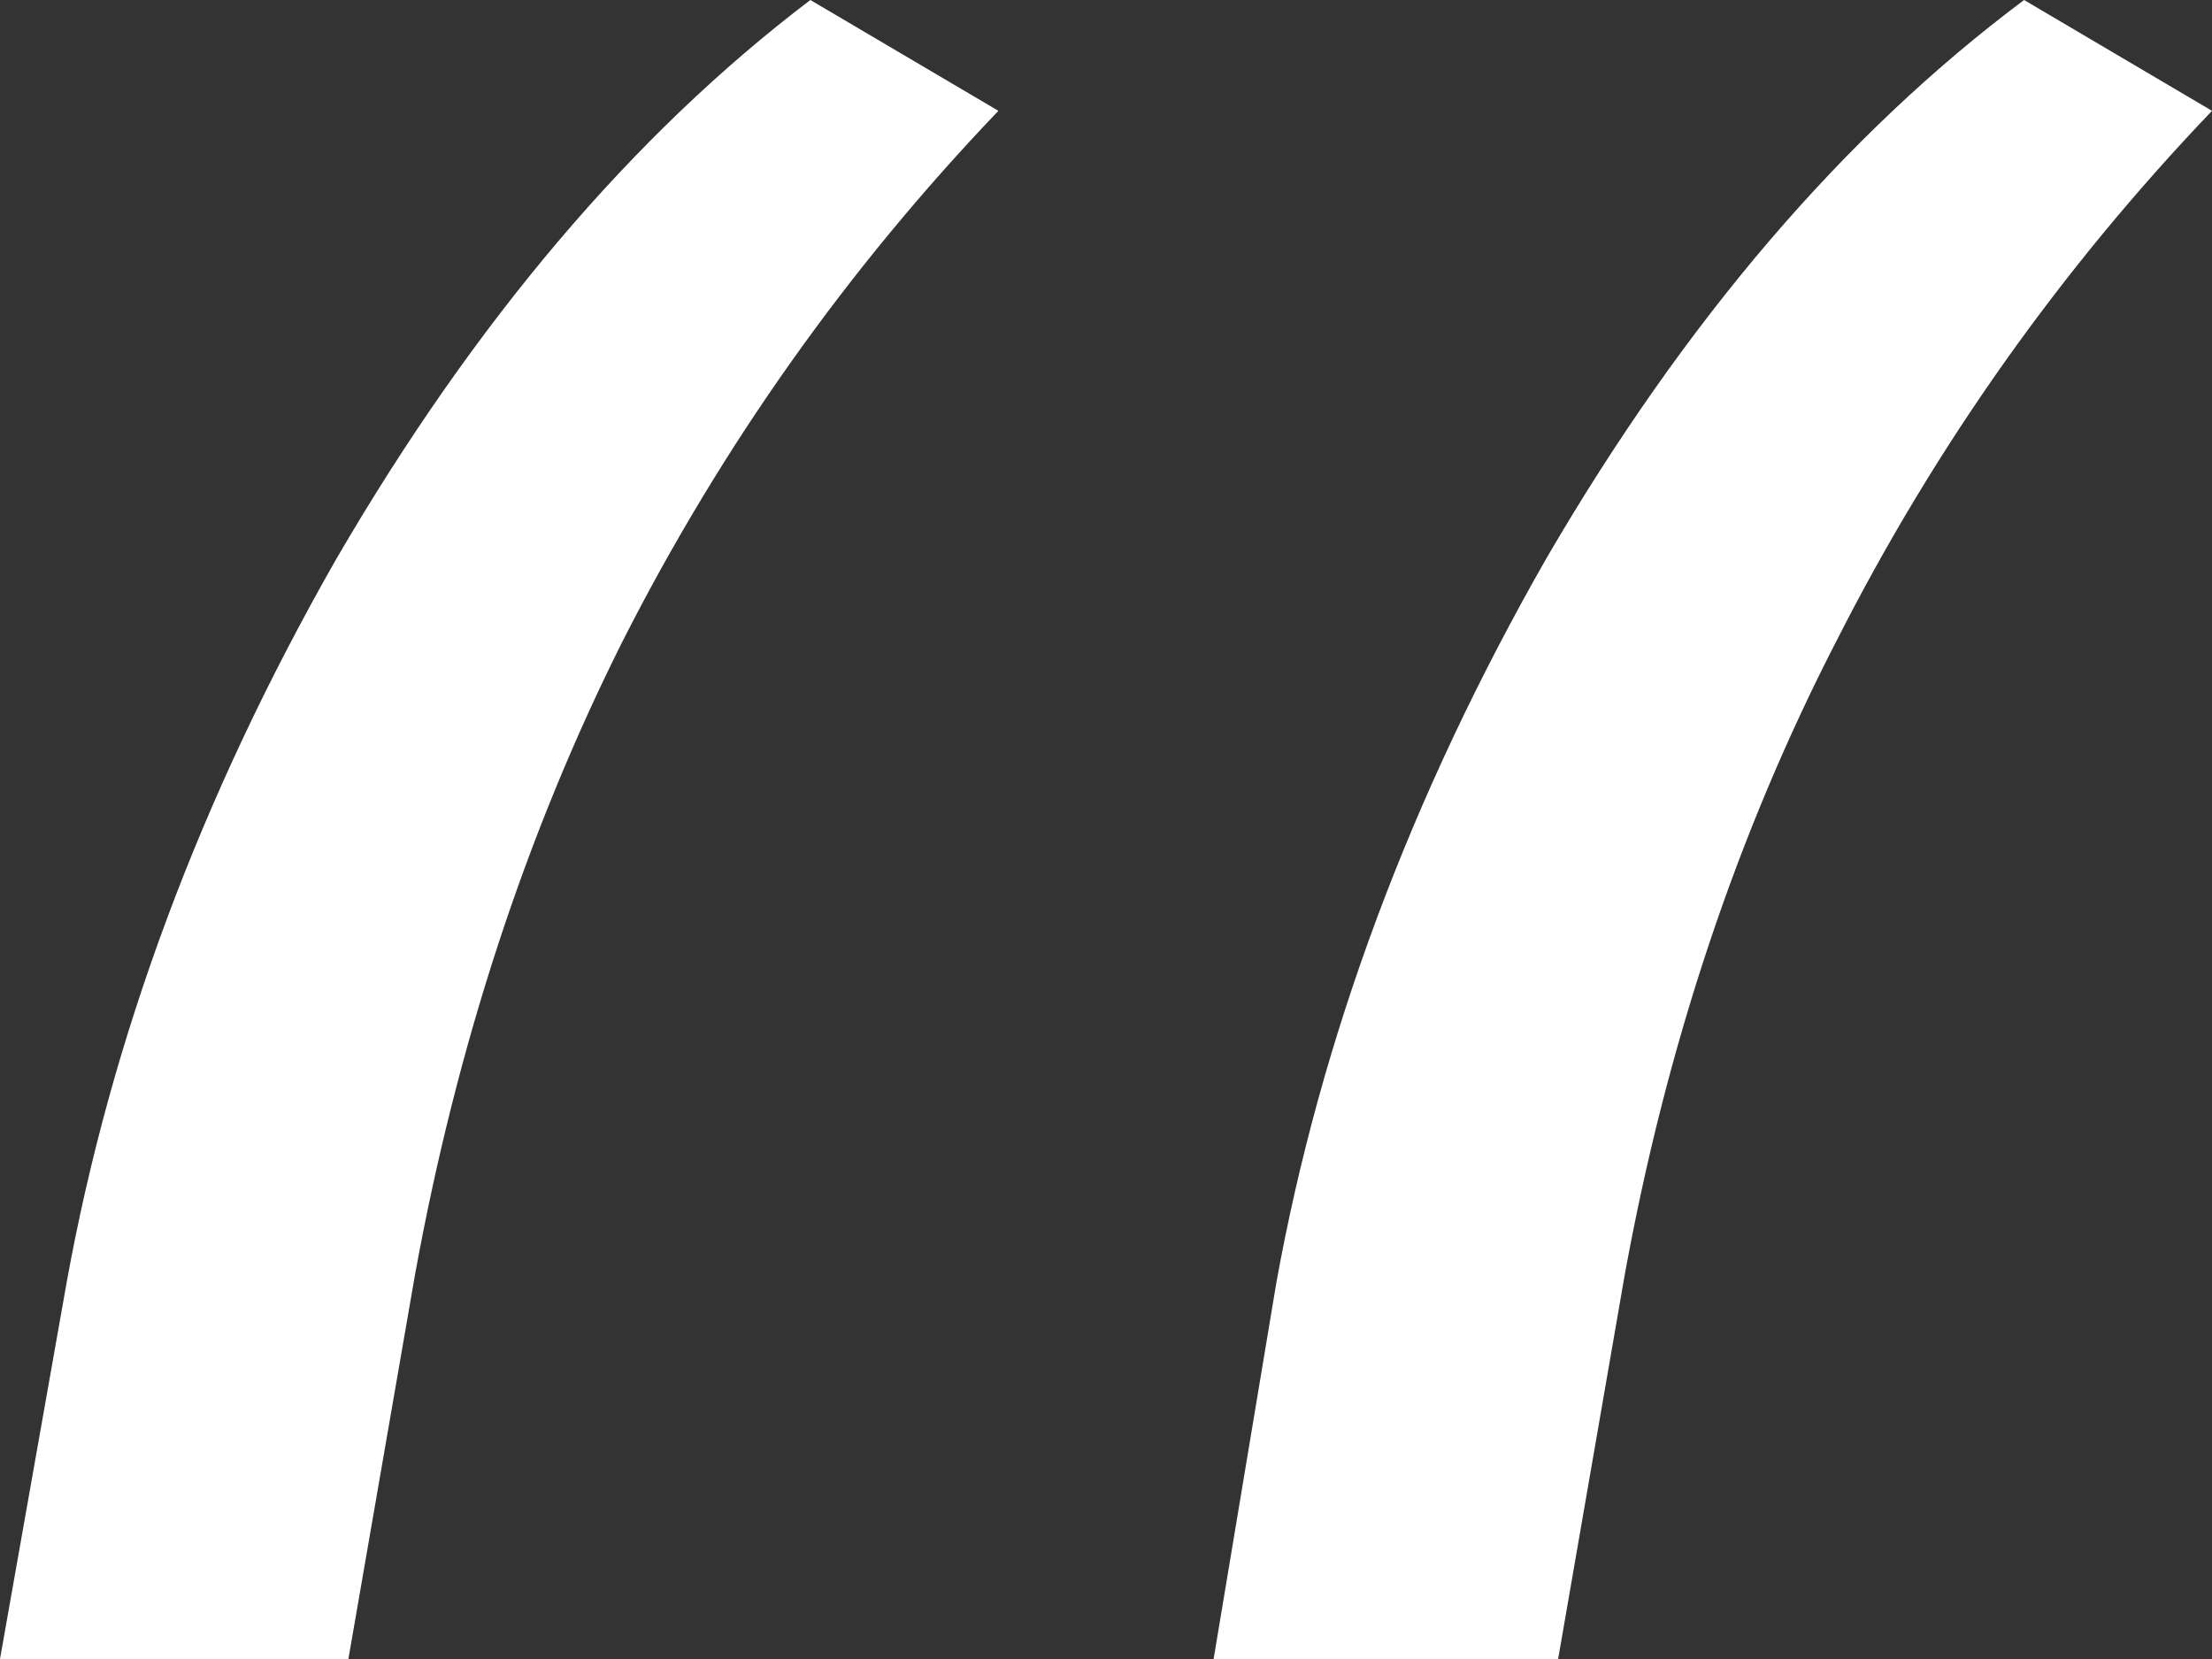
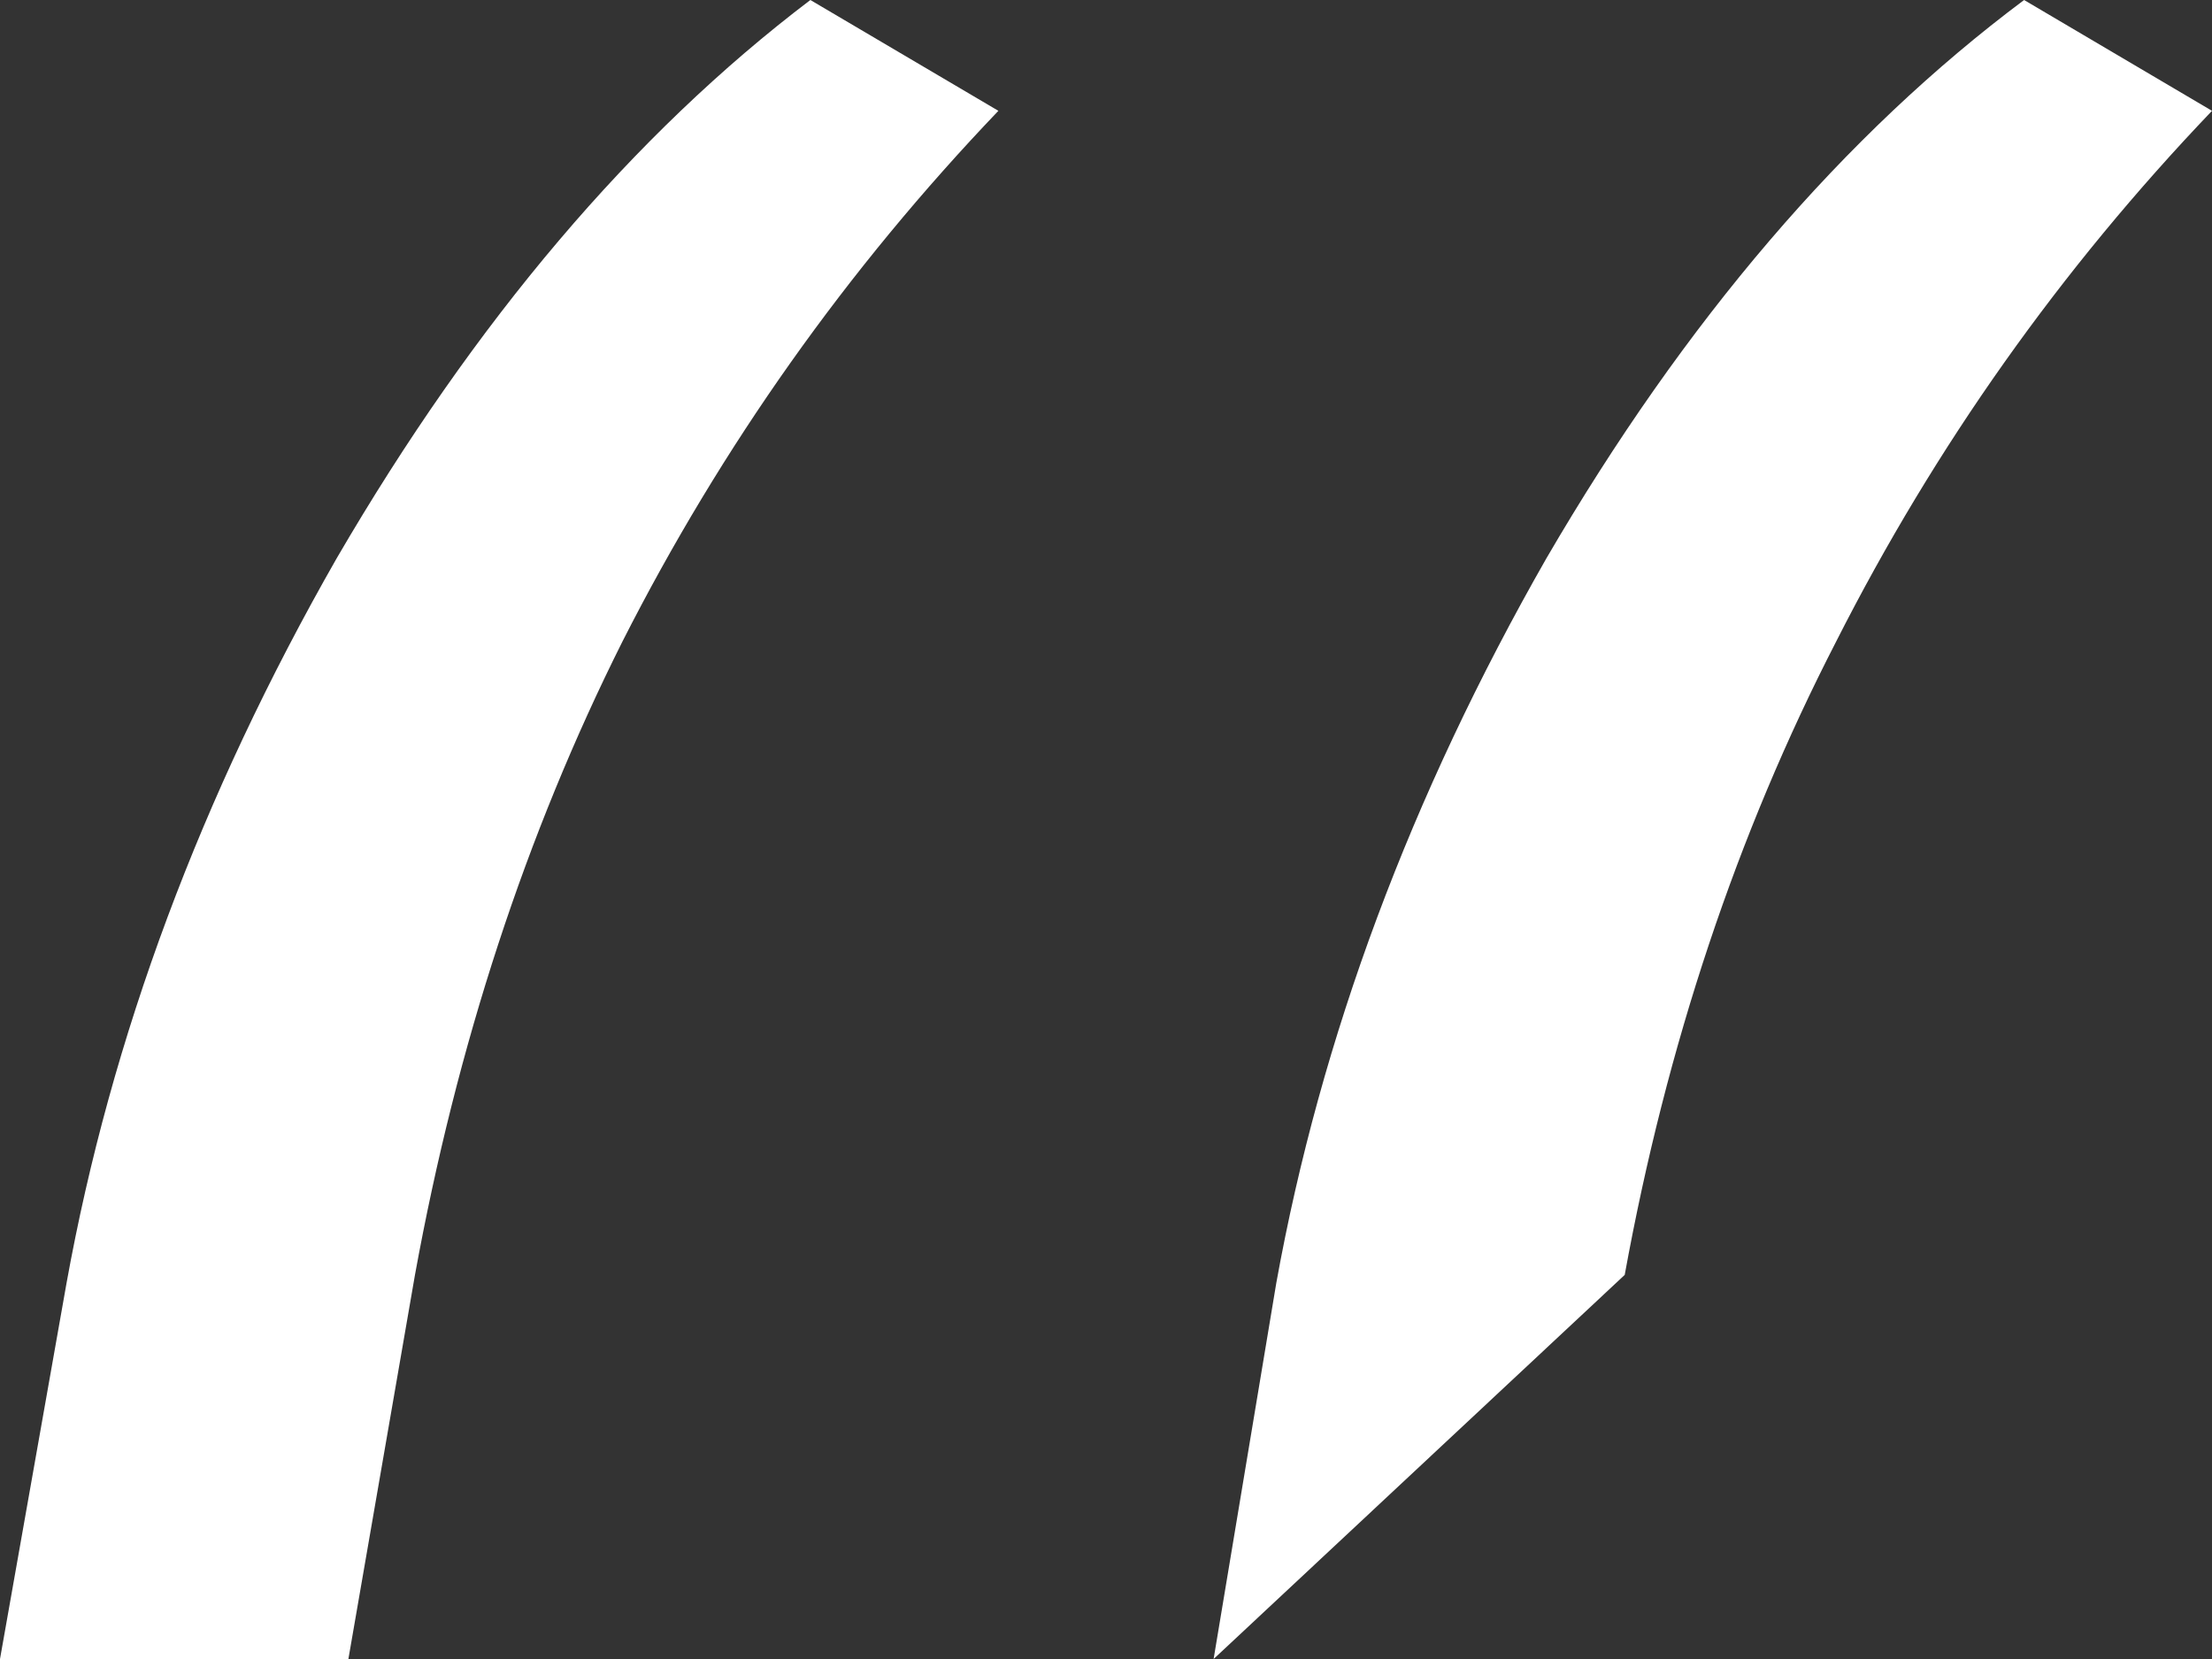
<svg xmlns="http://www.w3.org/2000/svg" width="20" height="15" viewBox="0 0 20 15" fill="none">
  <rect x="0" y="0" width="20" height="15" fill="#333333" stroke="none" />
-   <path d="M0 15H3.15L3.752 11.527C4.13 9.451 4.755 7.542 5.628 5.8C6.525 4.033 7.658 2.434 9.027 1.002L7.327 0C5.723 1.217 4.295 2.9 3.044 5.048C1.817 7.196 1.003 9.379 0.602 11.599L0 15ZM10.973 15H14.088L14.69 11.527C15.068 9.451 15.705 7.542 16.602 5.8C17.498 4.033 18.631 2.434 20 1.002L18.301 0C16.673 1.217 15.233 2.9 13.982 5.048C12.755 7.196 11.941 9.379 11.54 11.599L10.973 15Z" fill="white" />
+   <path d="M0 15H3.15L3.752 11.527C4.13 9.451 4.755 7.542 5.628 5.8C6.525 4.033 7.658 2.434 9.027 1.002L7.327 0C5.723 1.217 4.295 2.9 3.044 5.048C1.817 7.196 1.003 9.379 0.602 11.599L0 15ZM10.973 15L14.69 11.527C15.068 9.451 15.705 7.542 16.602 5.8C17.498 4.033 18.631 2.434 20 1.002L18.301 0C16.673 1.217 15.233 2.9 13.982 5.048C12.755 7.196 11.941 9.379 11.54 11.599L10.973 15Z" fill="white" />
</svg>